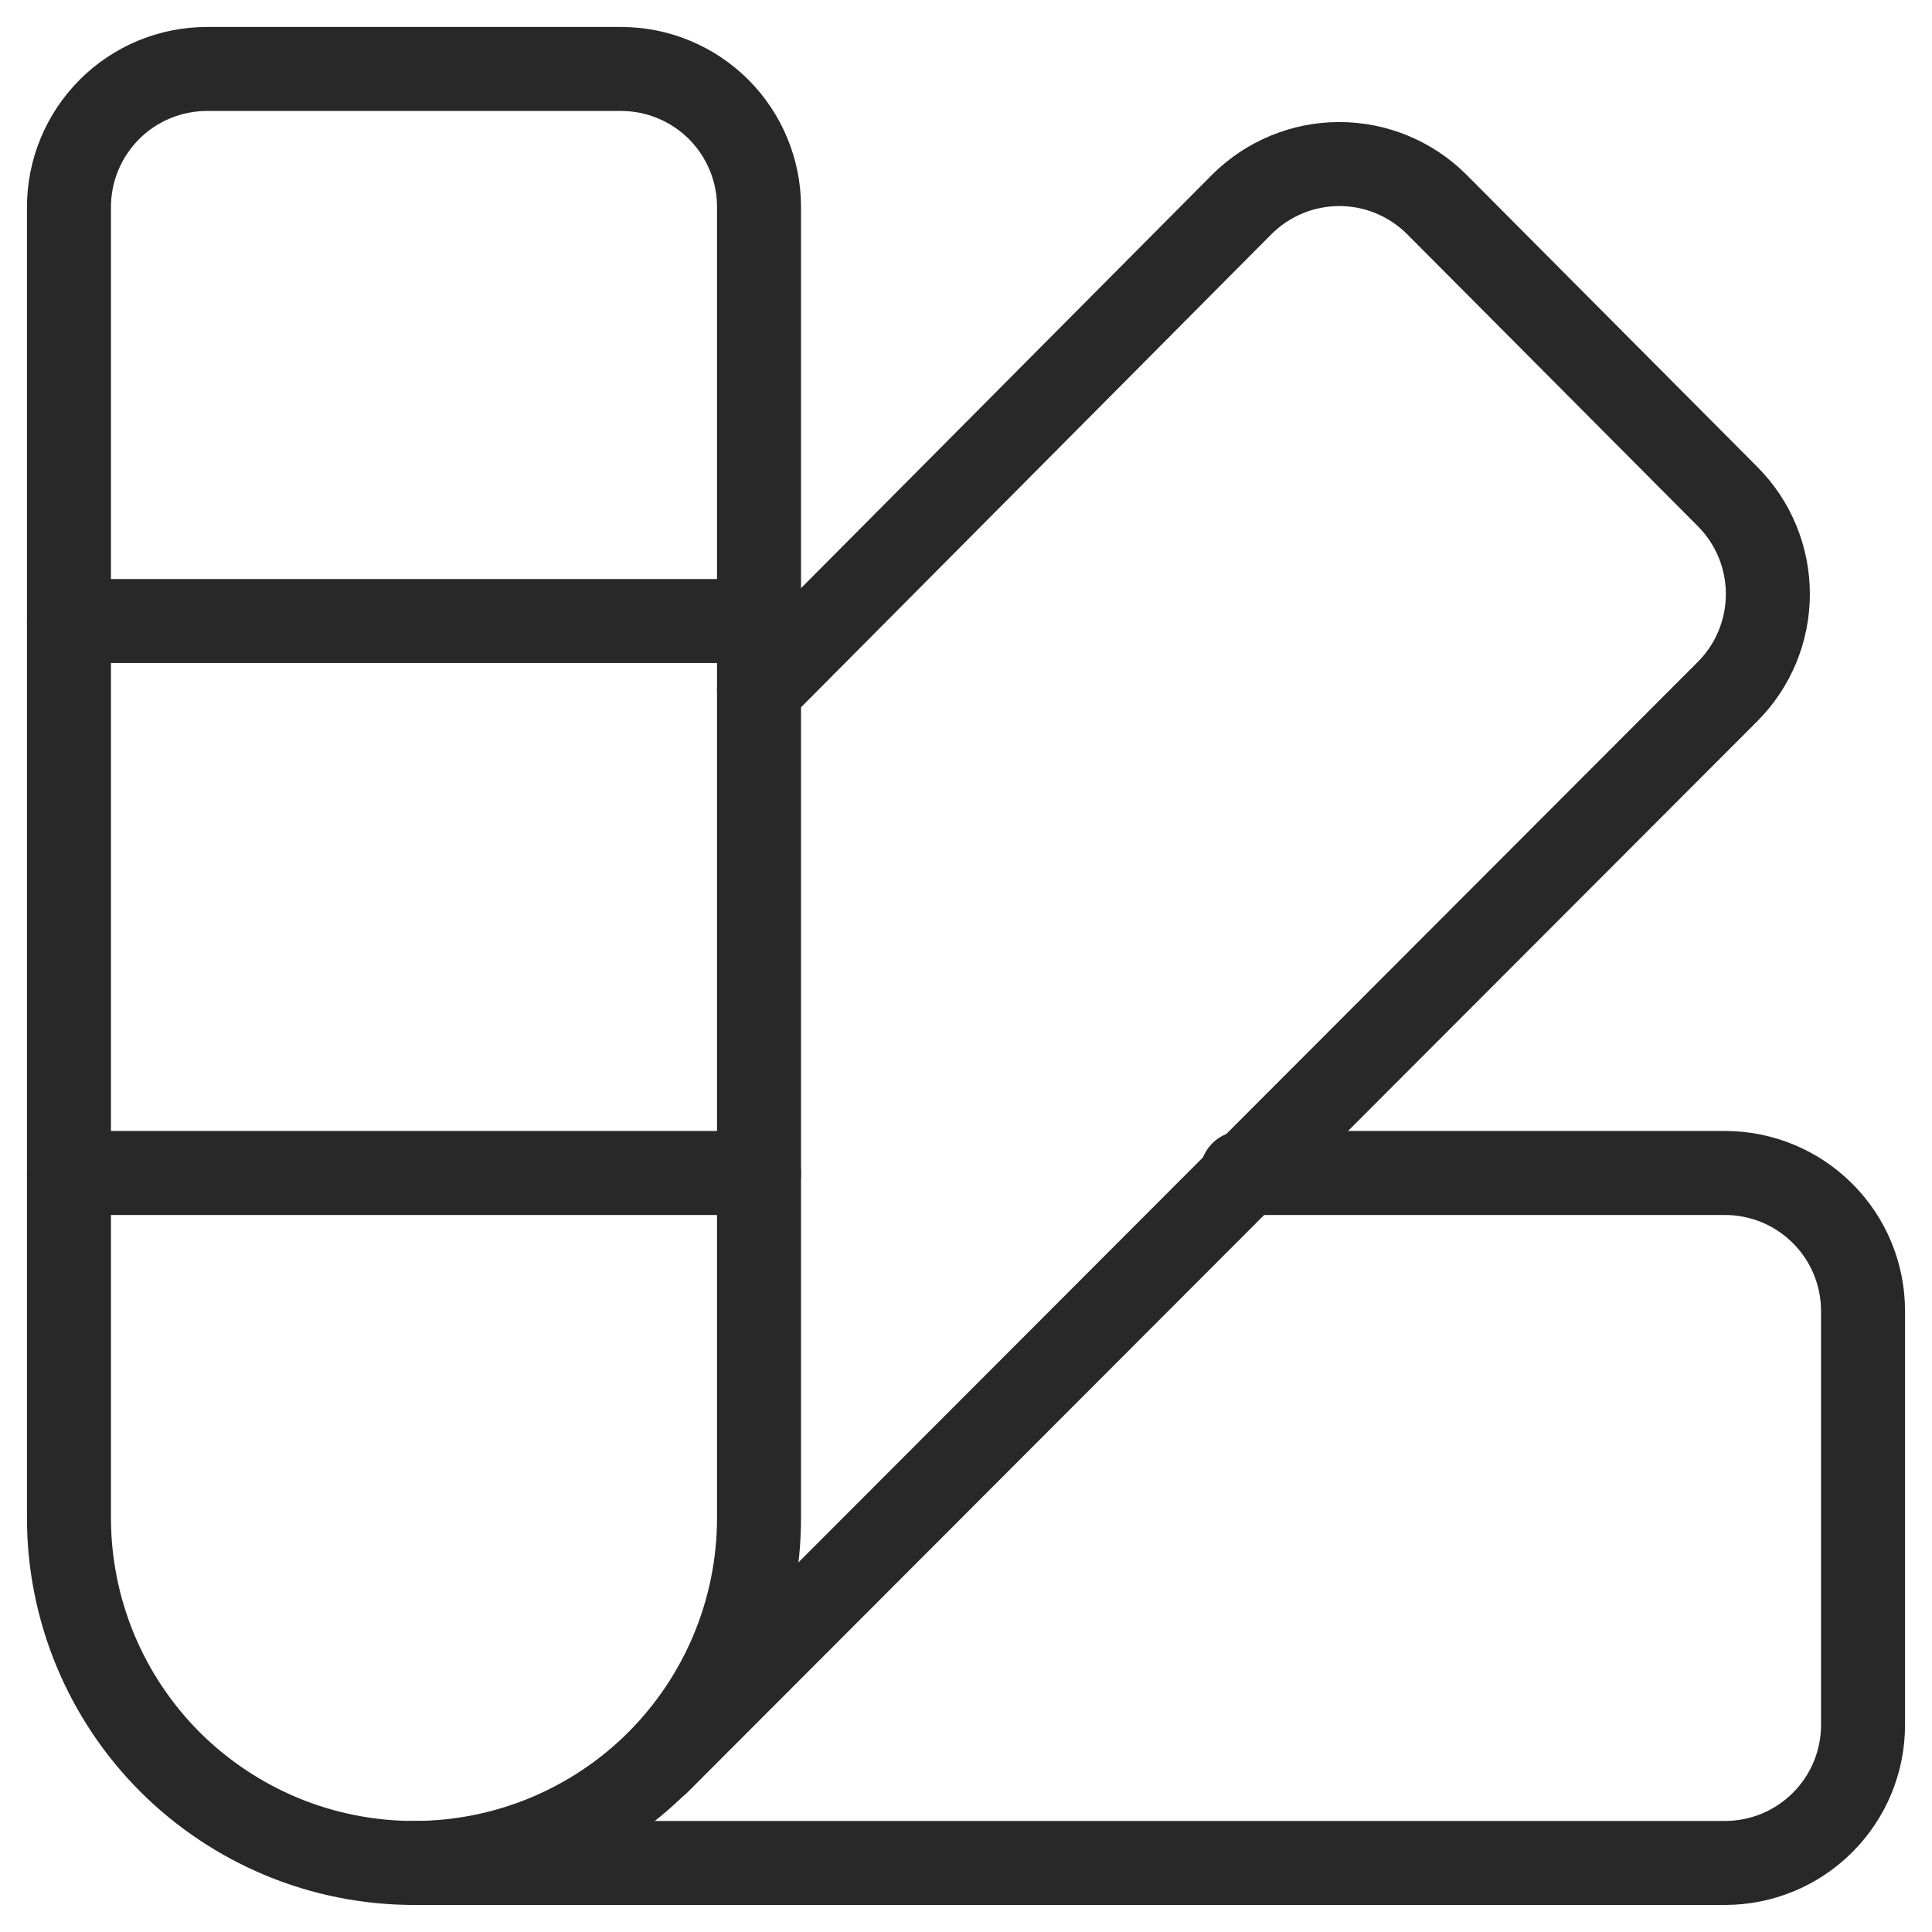
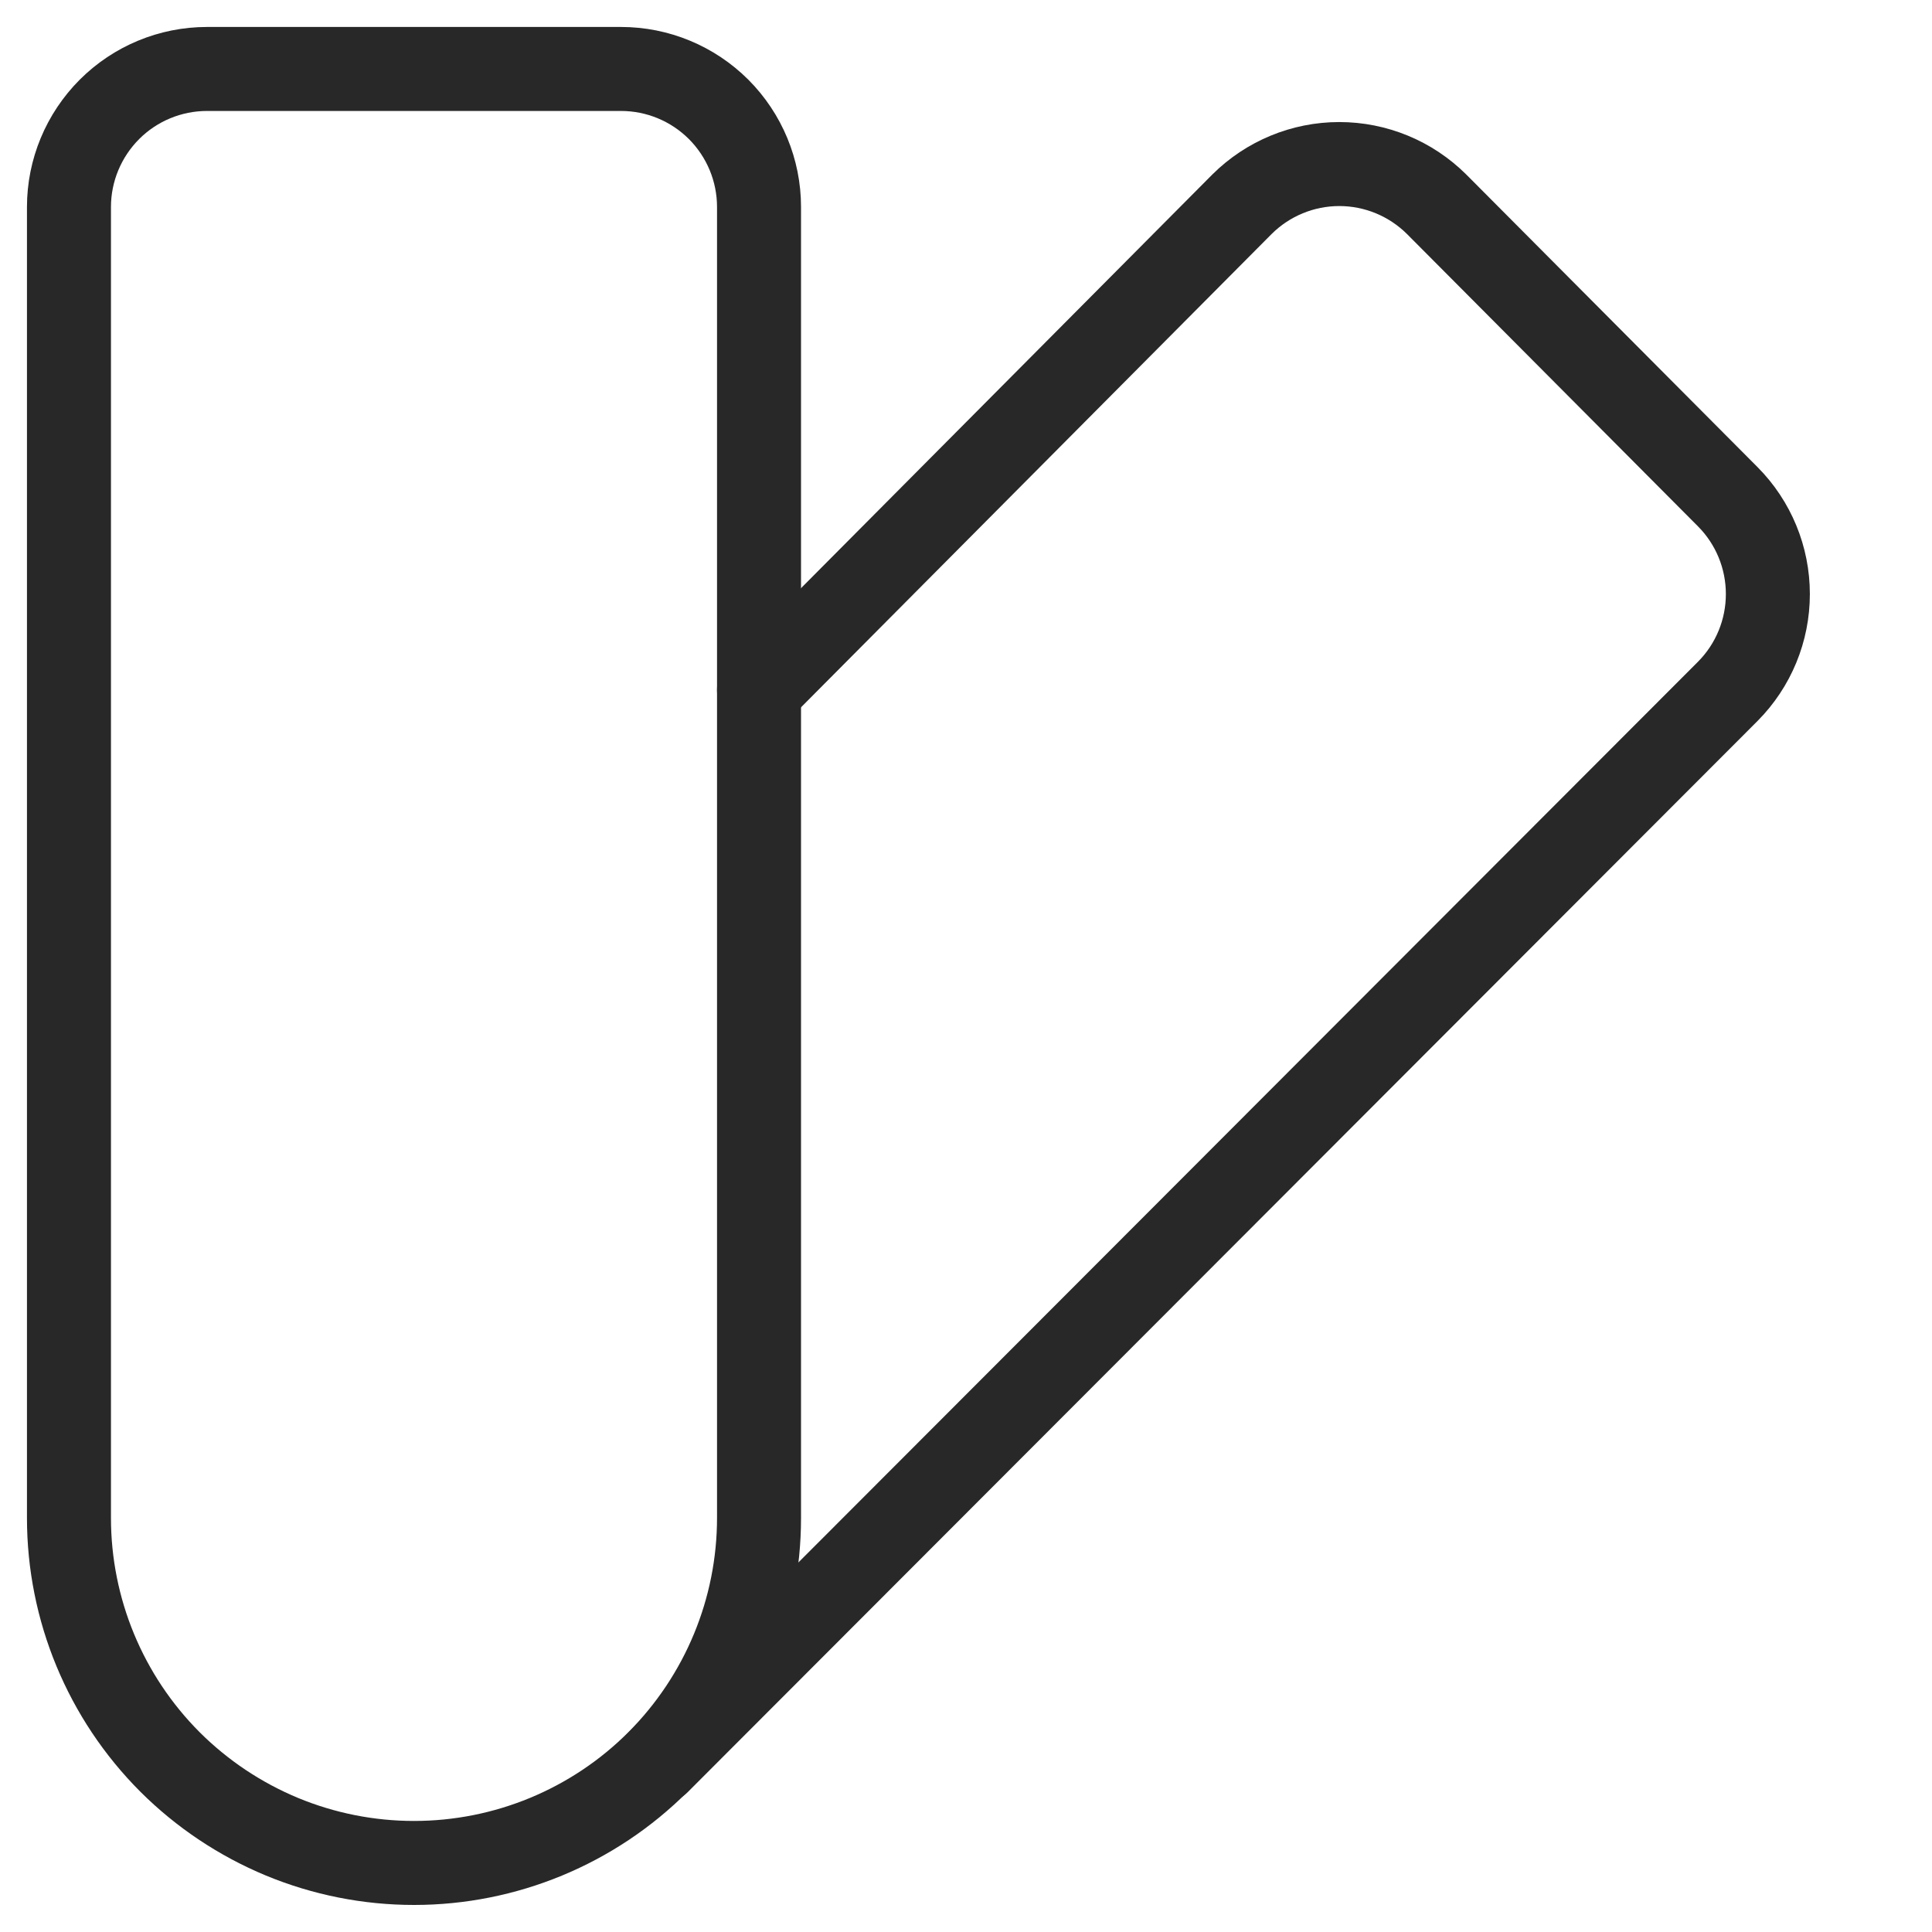
<svg xmlns="http://www.w3.org/2000/svg" width="23" height="23" viewBox="0 0 23 23" fill="none">
  <path d="M2.464 0.821H7.393C7.829 0.821 8.246 0.994 8.555 1.302C8.863 1.611 9.036 2.028 9.036 2.464V18.071C9.036 19.161 8.603 20.205 7.833 20.976C7.063 21.746 6.018 22.178 4.929 22.178C4.389 22.178 3.855 22.072 3.357 21.866C2.859 21.659 2.406 21.357 2.024 20.976C1.254 20.205 0.821 19.161 0.821 18.071V2.464C0.821 2.028 0.995 1.611 1.303 1.302C1.611 0.994 2.029 0.821 2.464 0.821Z" stroke="#282828" stroke-linecap="round" stroke-linejoin="round" />
  <path d="M9.036 8.214L14.786 2.431C15.094 2.125 15.51 1.953 15.944 1.953C16.378 1.953 16.794 2.125 17.102 2.431L20.569 5.914C20.875 6.222 21.046 6.638 21.046 7.072C21.046 7.506 20.875 7.922 20.569 8.23L7.836 20.979" stroke="#282828" stroke-linecap="round" stroke-linejoin="round" />
-   <path d="M14.786 13.964H20.536C20.971 13.964 21.389 14.137 21.697 14.445C22.006 14.753 22.179 15.171 22.179 15.607V20.535C22.179 20.971 22.006 21.389 21.697 21.697C21.389 22.005 20.971 22.178 20.536 22.178H4.929M0.821 7.393H9.036M0.821 13.964H9.036" stroke="#282828" stroke-linecap="round" stroke-linejoin="round" />
</svg>